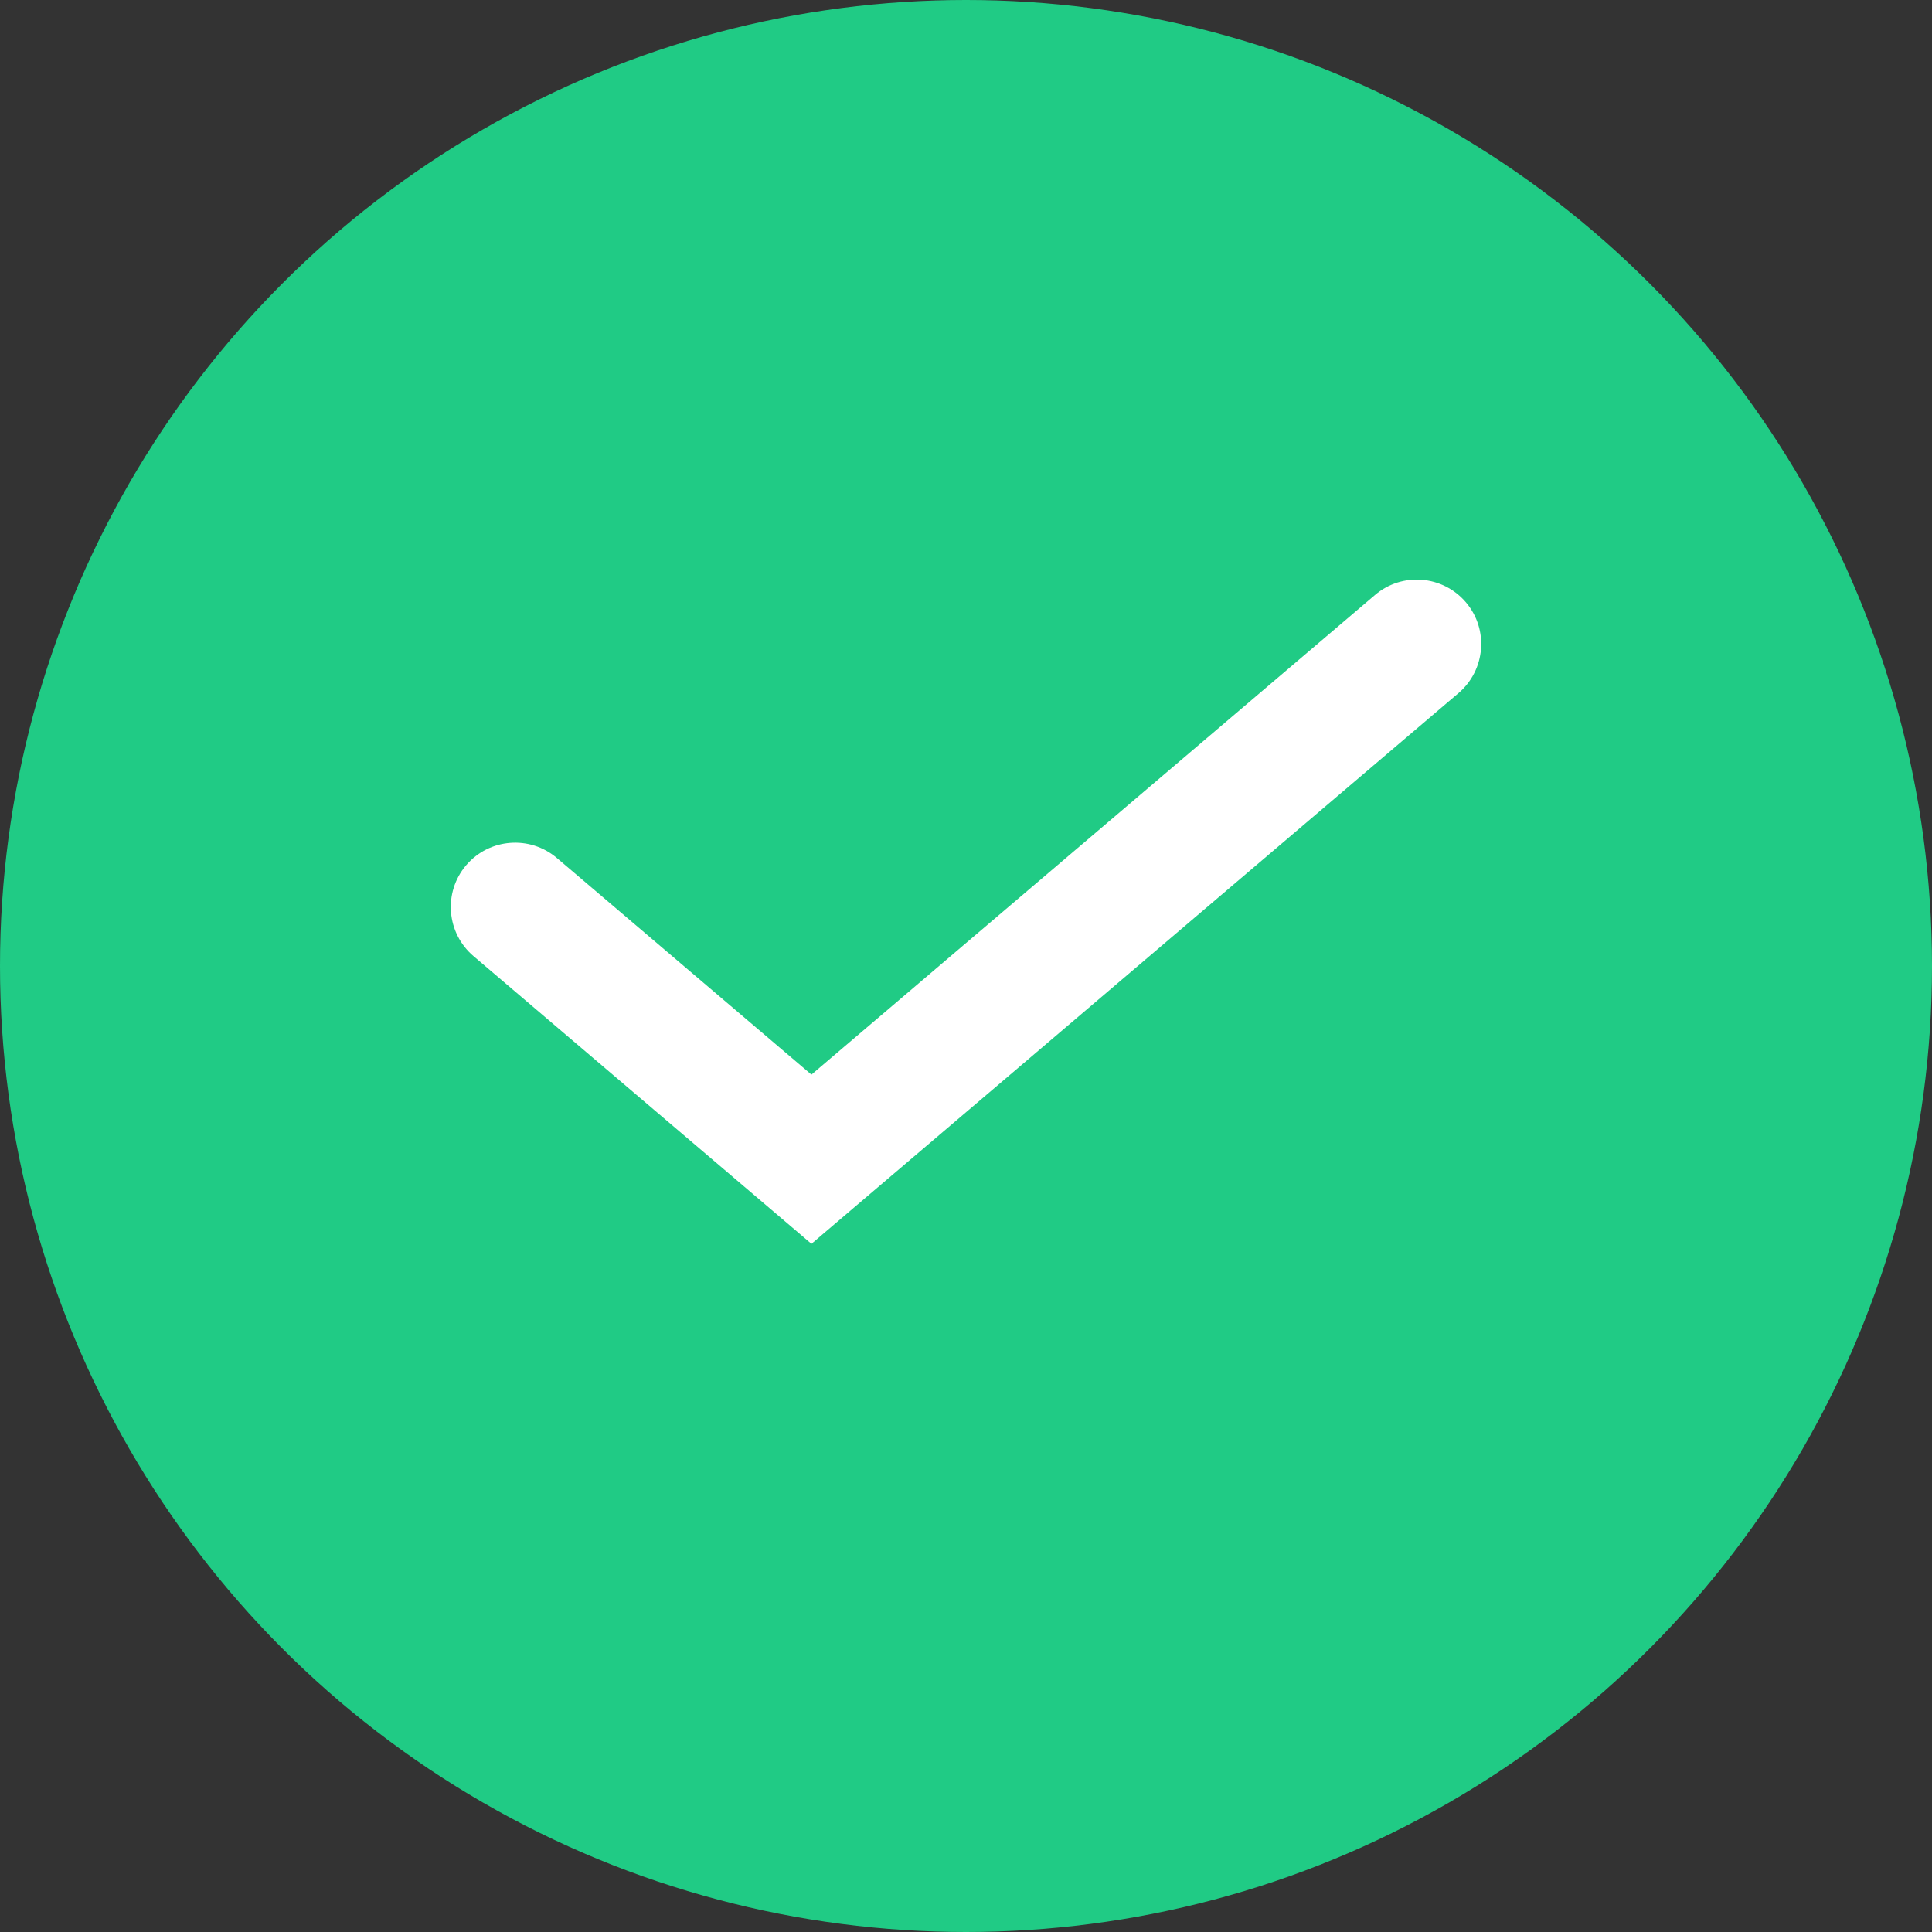
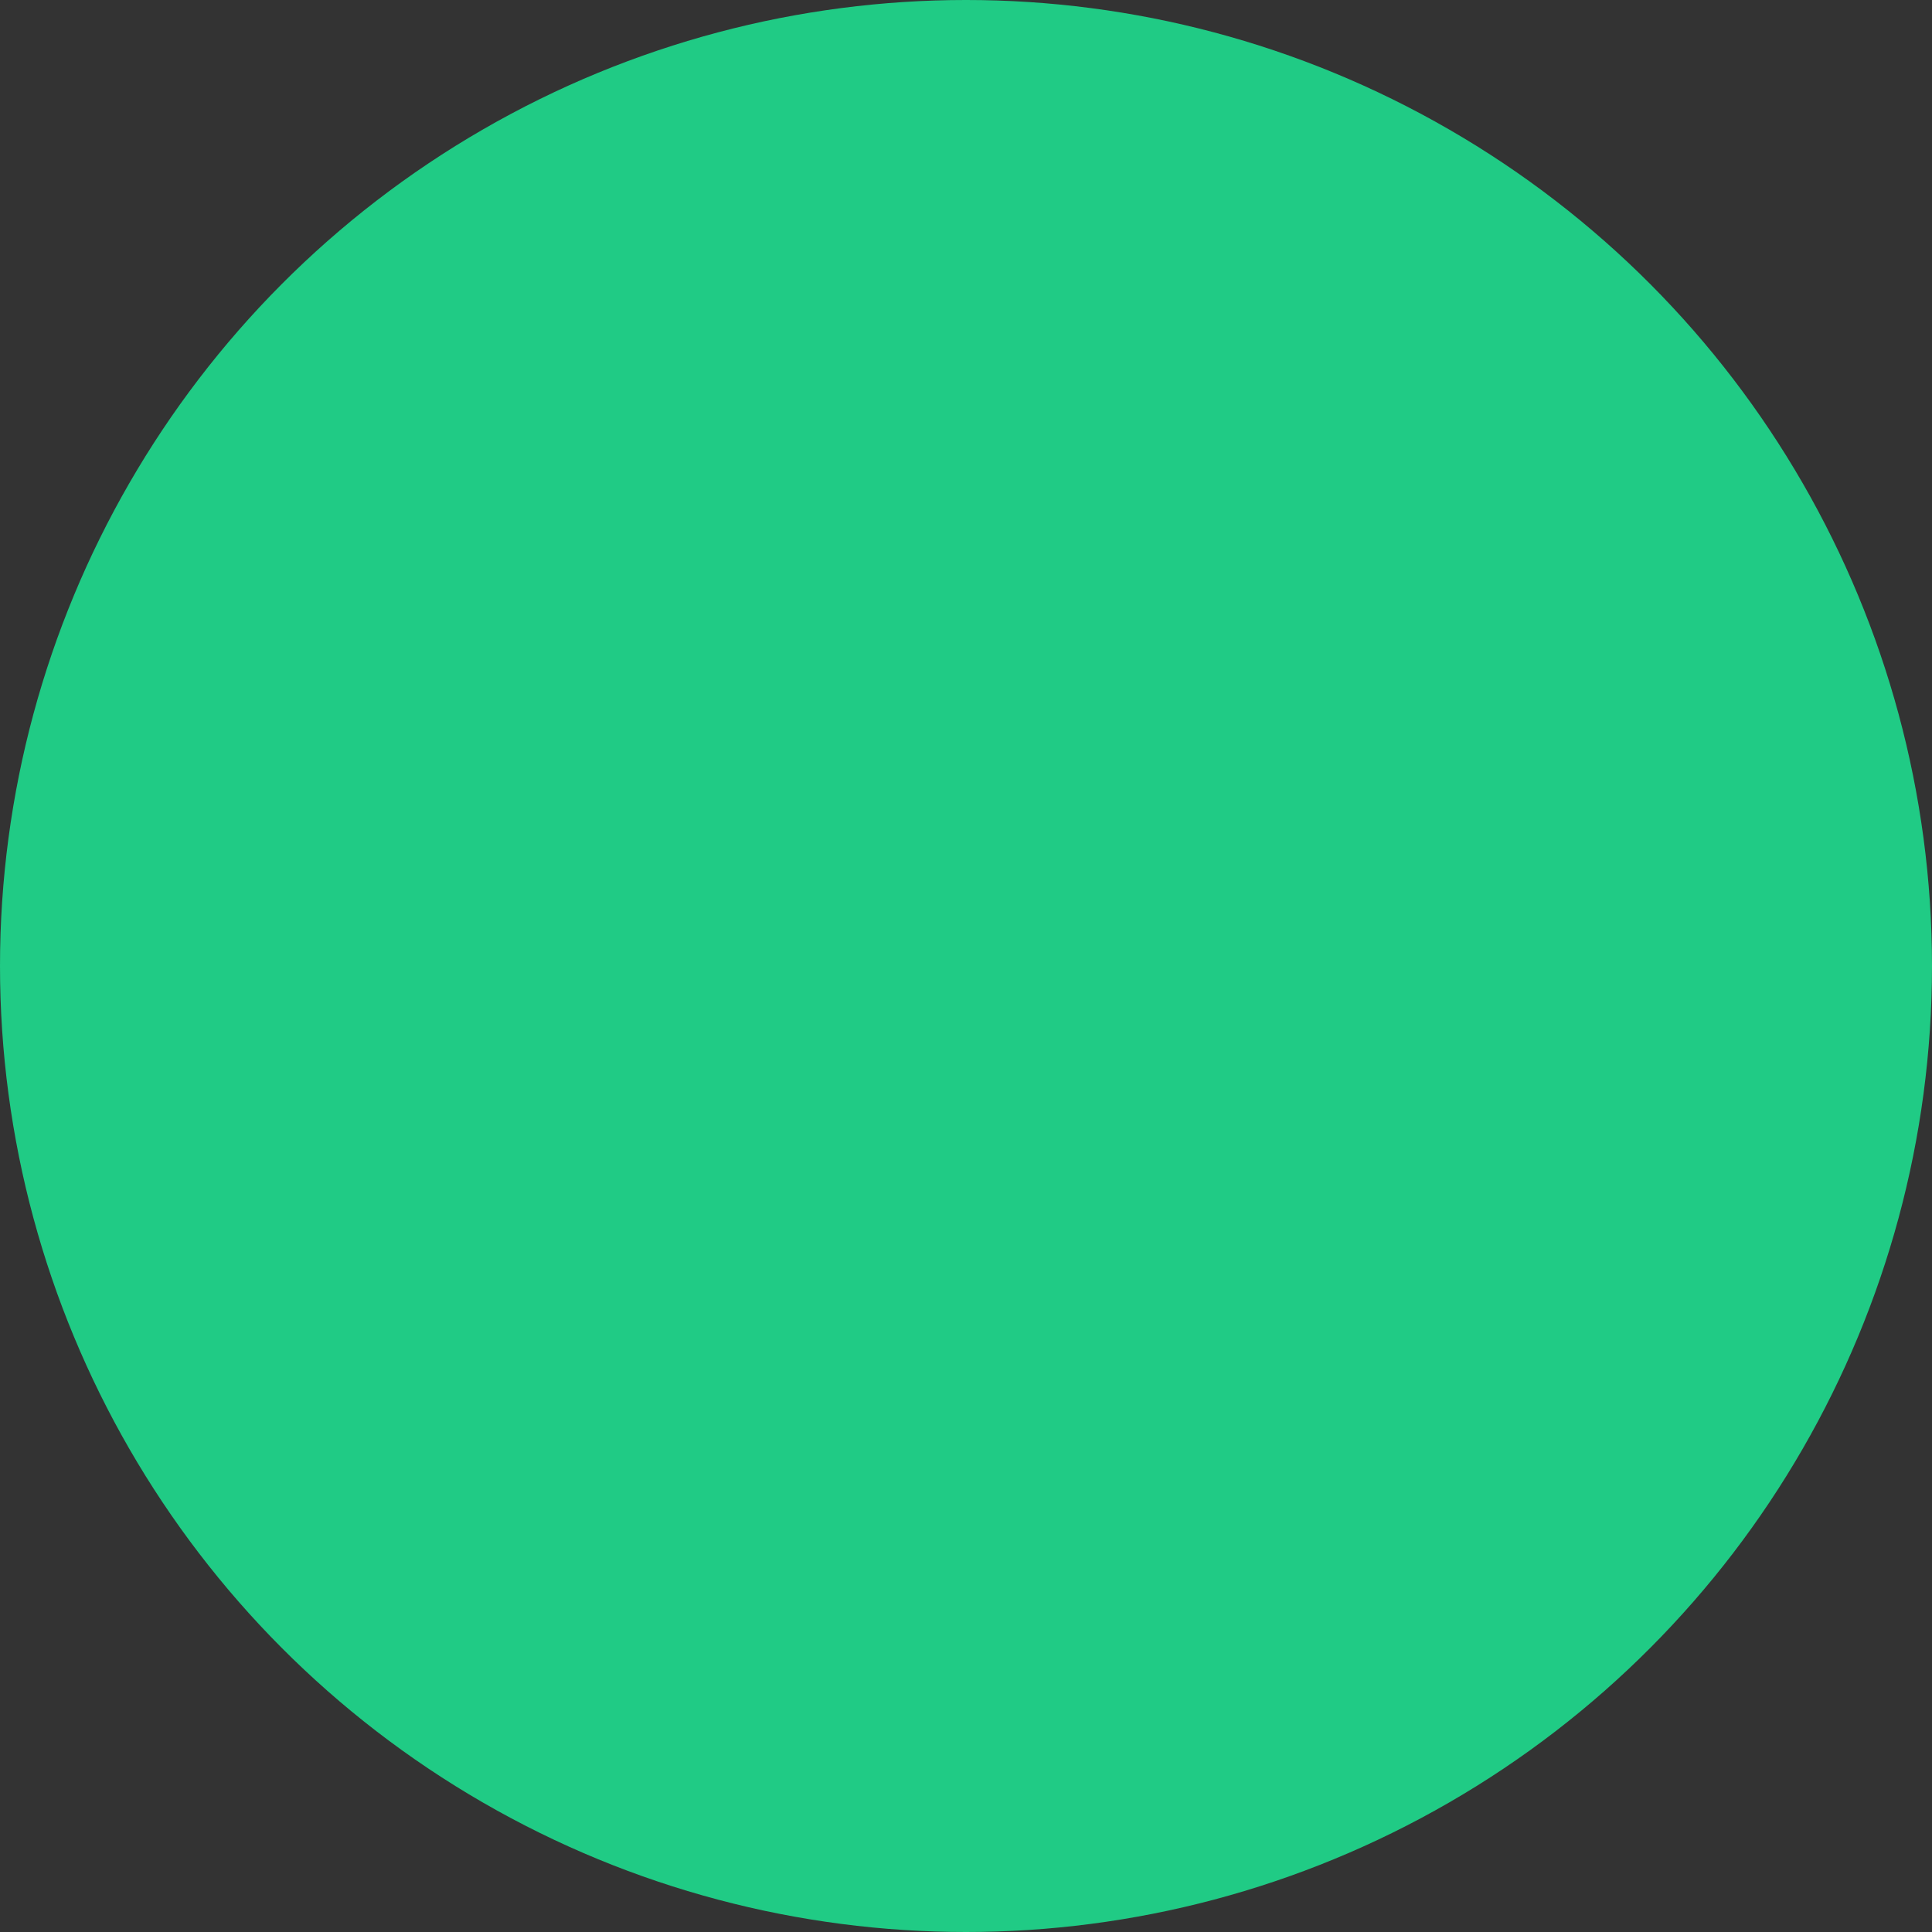
<svg xmlns="http://www.w3.org/2000/svg" width="15" height="15" viewBox="0 0 15 15" fill="none">
  <rect x="0" y="0" width="15" height="15" fill="#333333" stroke="none" />
  <circle cx="7.5" cy="7.5" r="7.5" fill="#20CB85" />
-   <path d="M4.324 6.662C4.114 6.483 3.798 6.508 3.619 6.718C3.44 6.929 3.466 7.244 3.676 7.423L4.324 6.662ZM6.3 9L5.976 9.381L6.3 9.657L6.624 9.381L6.3 9ZM11.324 5.381C11.534 5.202 11.56 4.886 11.381 4.676C11.202 4.466 10.886 4.44 10.676 4.619L11.324 5.381ZM3.676 7.423L5.976 9.381L6.624 8.619L4.324 6.662L3.676 7.423ZM6.624 9.381L11.324 5.381L10.676 4.619L5.976 8.619L6.624 9.381Z" fill="white" />
</svg>